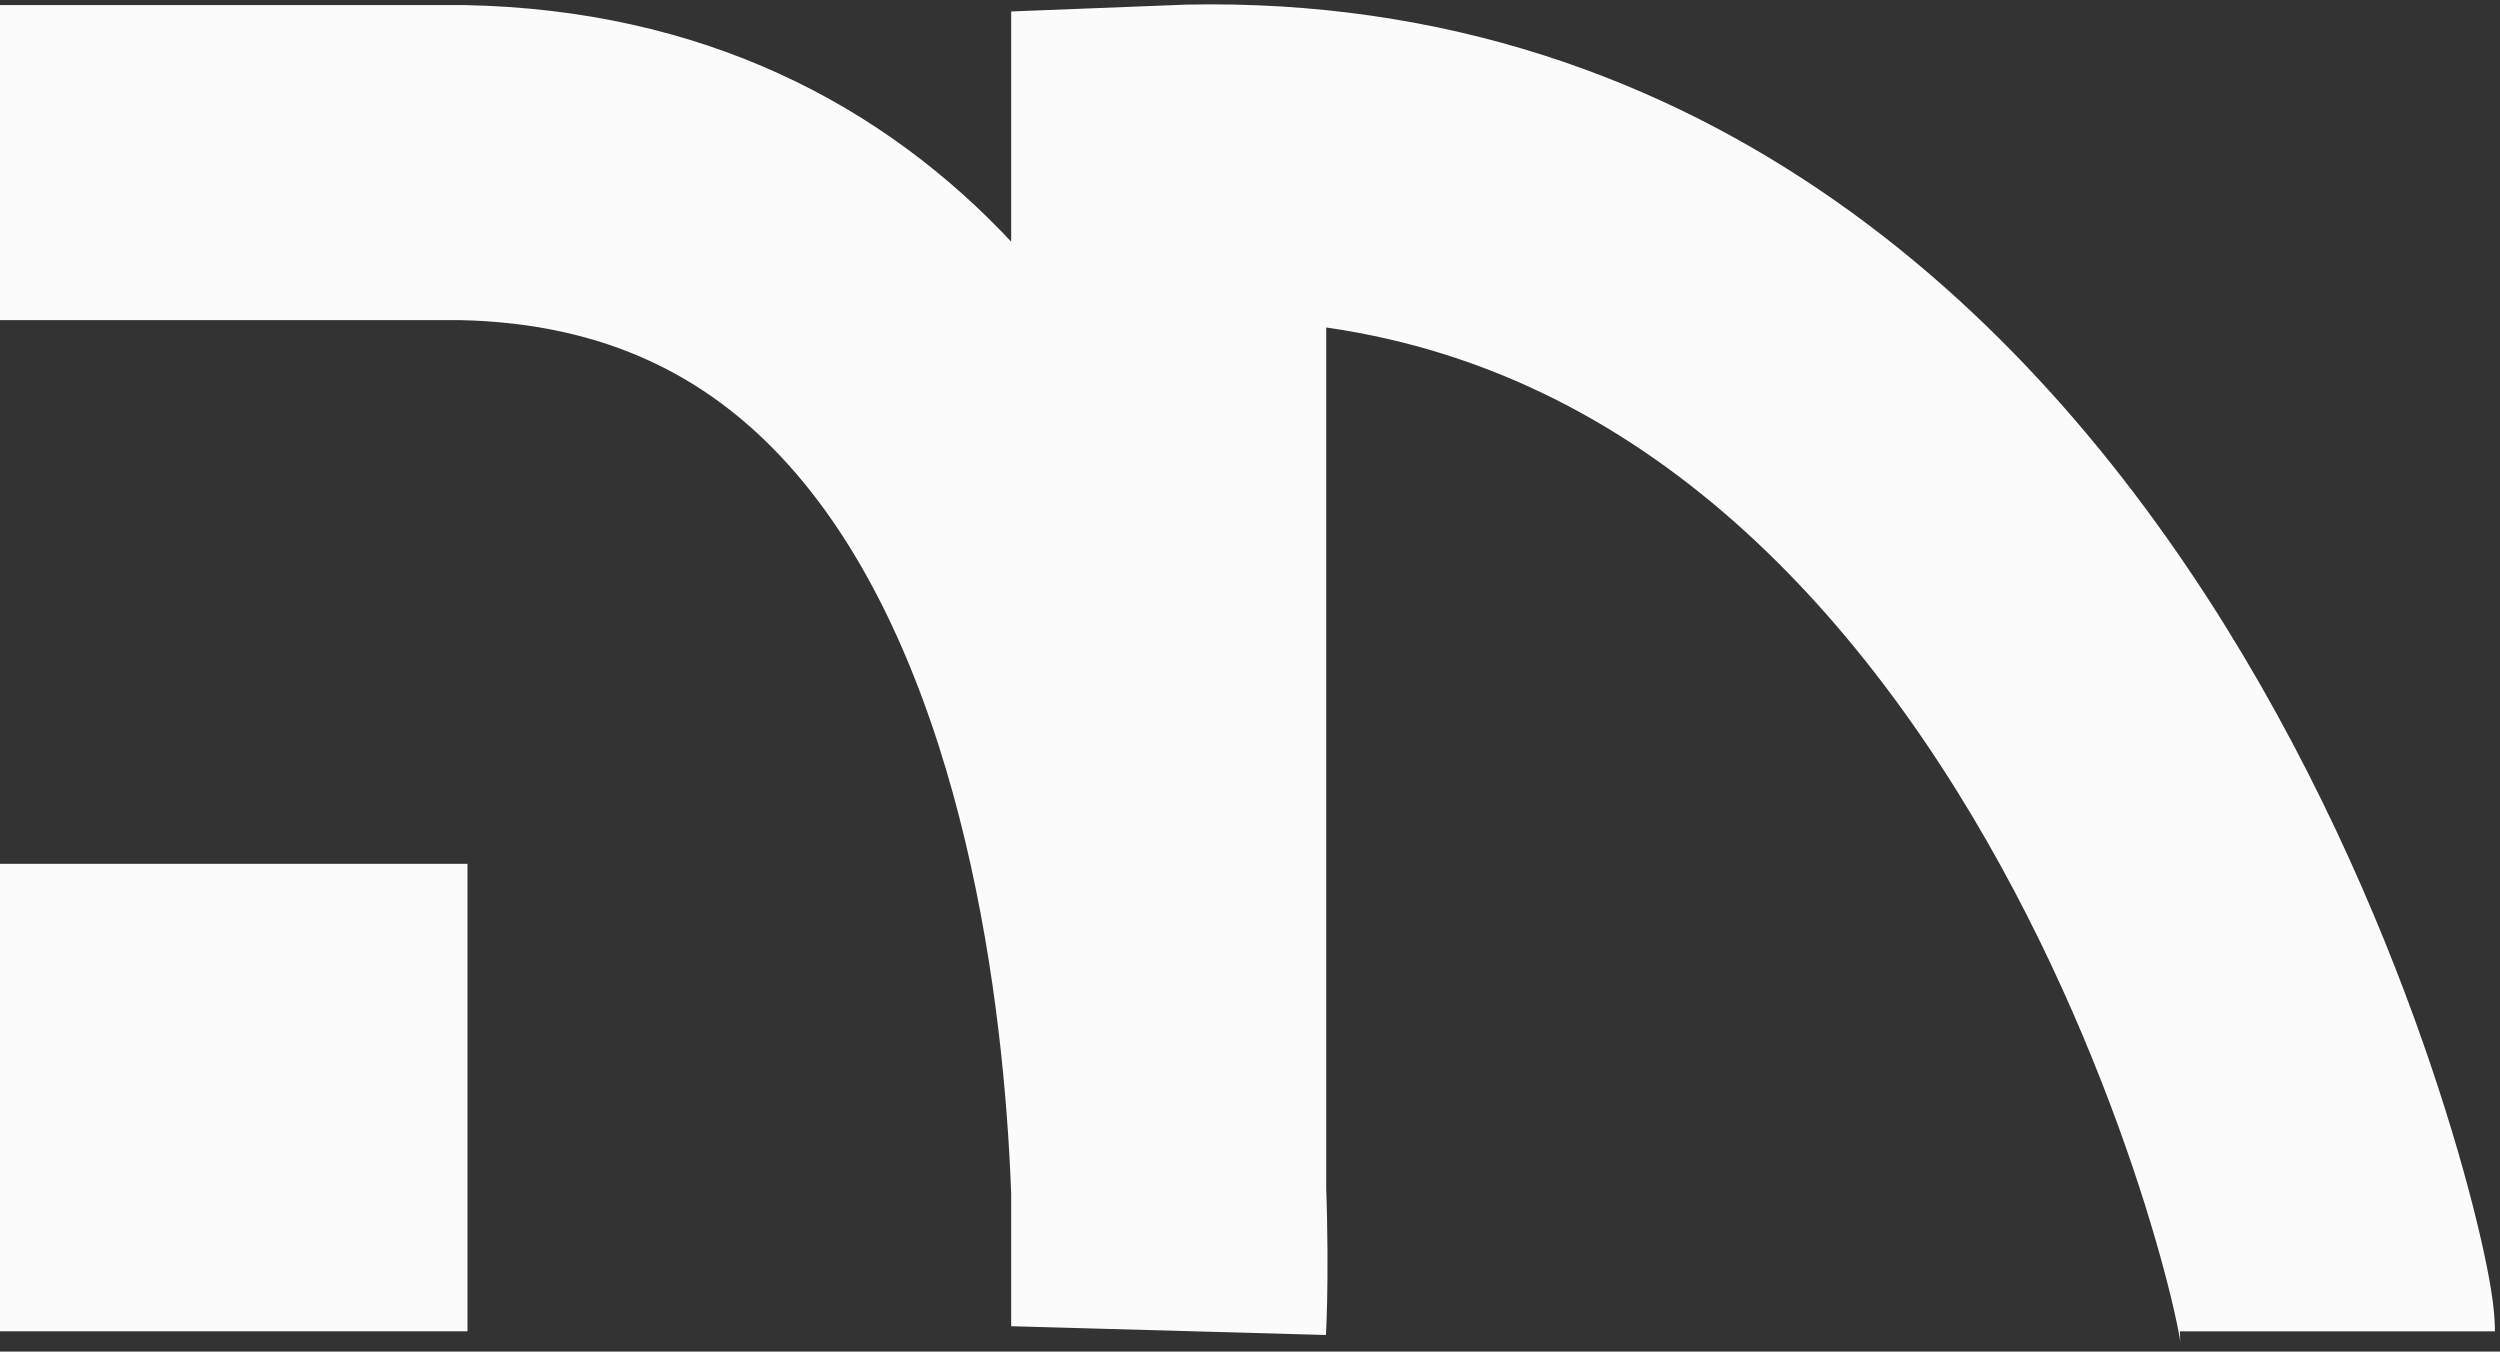
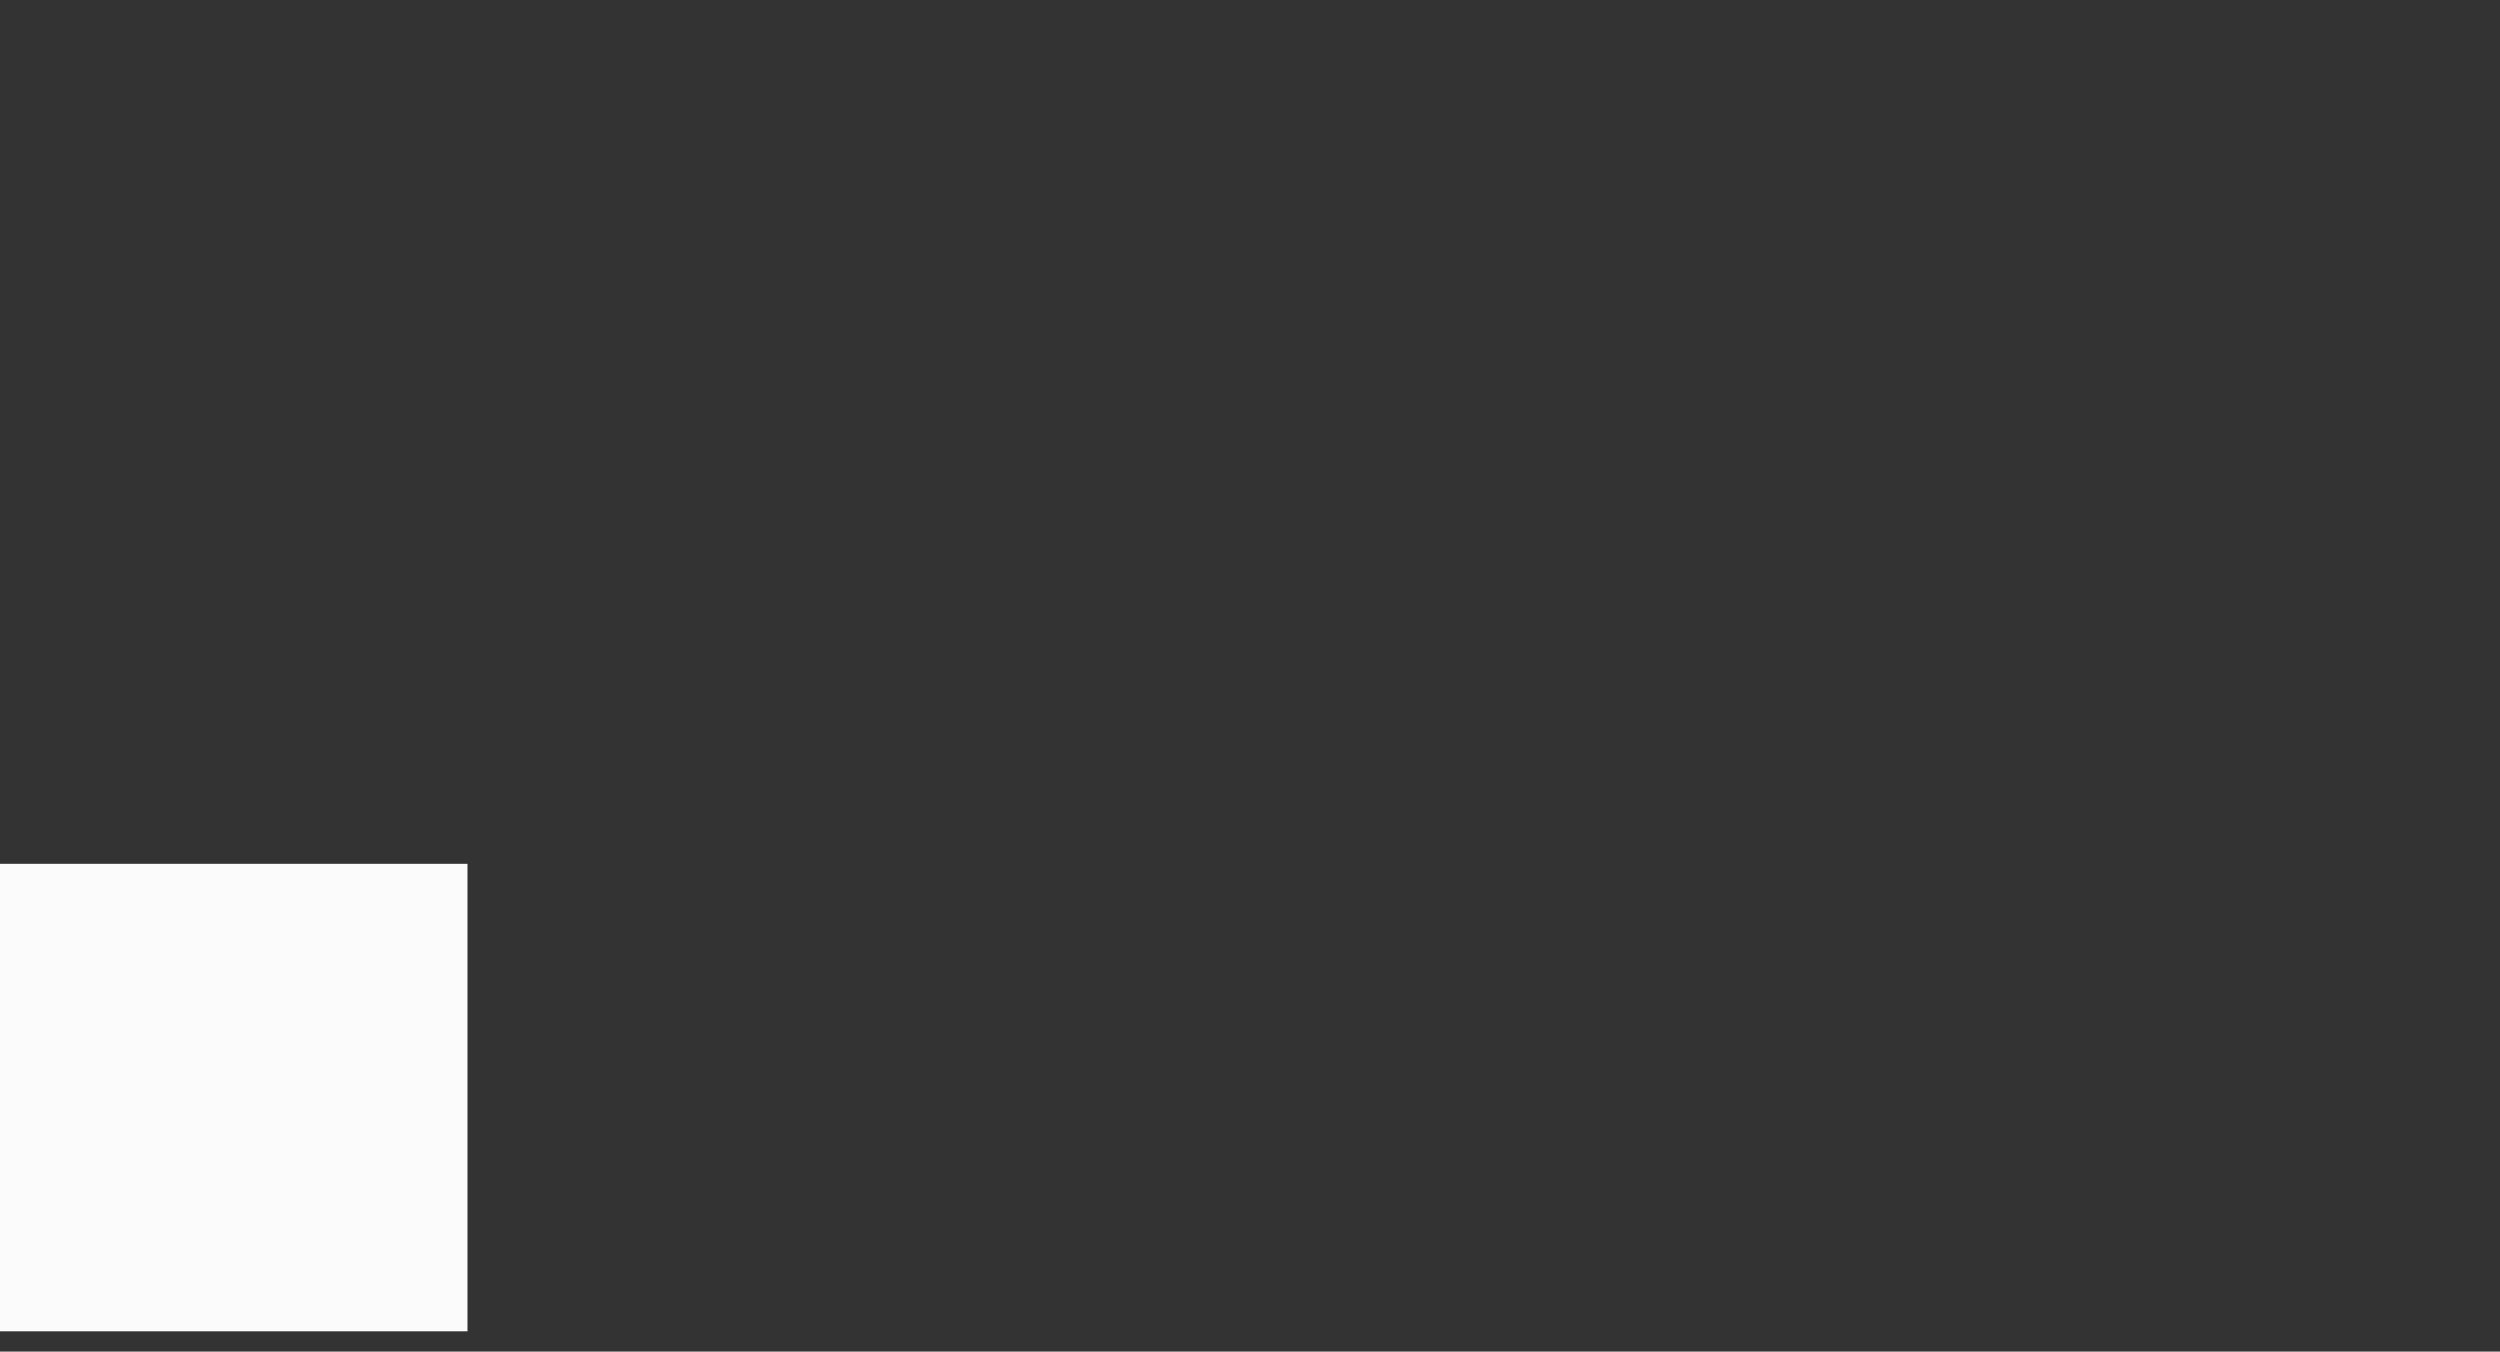
<svg xmlns="http://www.w3.org/2000/svg" width="246" height="133" viewBox="0 0 246 133" fill="none">
  <rect x="0" y="0" width="246" height="133" fill="#333333" stroke="none" />
-   <path d="M230 131C230 124.5 203.726 12.431 115 16.014L115 130.5C115 130.5 121.306 17.529 45.5 16L10 16L-5.02681e-06 16" stroke="#FBFBFB" stroke-width="31" />
  <rect y="85" width="46" height="46" fill="#FBFBFB" />
</svg>